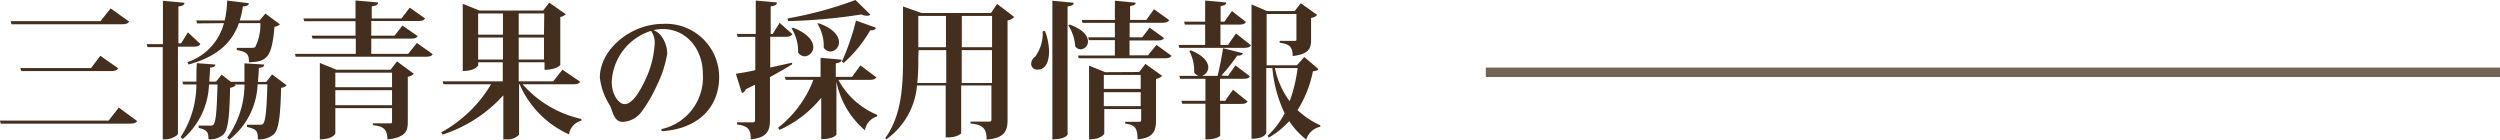
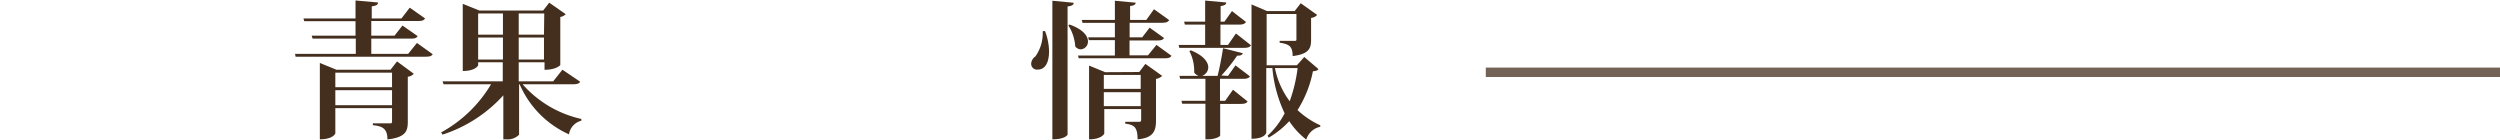
<svg xmlns="http://www.w3.org/2000/svg" viewBox="0 0 271.15 15.14">
  <defs>
    <style>.cls-1{fill:none;stroke:#736357;stroke-miterlimit:10;stroke-width:1.02px;}.cls-2{fill:#442f1f;}</style>
  </defs>
  <title>bottom-title-1</title>
  <g id="Layer_2" data-name="Layer 2">
    <g id="デザイン">
      <line class="cls-1" x1="161.15" y1="7.84" x2="271.15" y2="7.84" />
    </g>
    <g id="テキスト">
-       <path class="cls-2" d="M0,13.08H11.78l1.1-1.41,2,1.46c-.12.2-.33.28-.81.28H.08ZM1.15,2.29H10.9L12,.91l2,1.43c-.12.22-.33.29-.8.29H1.25ZM2.21,7.38H9.88l1-1.33,1.94,1.36c-.13.22-.34.3-.8.3H2.3Z" />
-       <path class="cls-2" d="M21.73,4.77c-.11.21-.32.29-.74.29H19.3V14.5c0,.19-.72.61-1.33.61h-.32v-10H16l-.09-.32h1.76V.08L20,.3c0,.23-.16.34-.65.4v4h.29l.75-1.19Zm7.78,3.3,1.58,1.18a.91.91,0,0,1-.6.27c-.08,3.3-.28,4.65-.87,5.11a2.44,2.44,0,0,1-1.65.48c0-.9-.16-1.12-1.18-1.34v-.24h1.32c.22,0,.32,0,.41-.09.29-.28.4-1.53.48-4.29H27.94a8,8,0,0,1-3.07,6l-.23-.22a9.9,9.9,0,0,0,1.88-5.76H25.44l.12.08a1.08,1.08,0,0,1-.6.27c-.08,3.41-.24,4.67-.81,5.14a2.21,2.21,0,0,1-1.54.44c0-.76-.13-1-1.06-1.23v-.25h1.19c.21,0,.3,0,.4-.09.27-.28.38-1.49.45-4.37h-.92a8.19,8.19,0,0,1-2.86,5.93l-.22-.22A10.46,10.46,0,0,0,21.3,9.16H19.87l-.09-.31H21.3c0-.69,0-1.36.05-2l2,.15c0,.19-.13.3-.57.33,0,.48-.05,1-.08,1.52h.73l.61-.75,1,.77v0h1.47c0-.7,0-1.37,0-2L28.65,7c0,.21-.13.31-.58.37,0,.48-.05,1-.1,1.52h.9ZM21.38,2.54l-.1-.32h3.09A11.6,11.6,0,0,0,24.64.06L27,.35c-.05.24-.22.32-.66.35A8.37,8.37,0,0,1,26,2.22h2.15l.64-.75,1.57,1.17a1,1,0,0,1-.59.26C29.49,6.16,29,6.72,27,6.75c0-.83-.16-1.13-1.32-1.32V5.19l1.53,0a.94.94,0,0,0,.47-.08,5.43,5.43,0,0,0,.56-2.6H25.91c-.71,2-2.21,3.61-5.48,4.49l-.09-.26a6.11,6.11,0,0,0,3.95-4.23Z" />
      <path class="cls-2" d="M45.22,4.66l1.71,1.22c-.12.2-.32.27-.75.27H32.06L32,5.84h6.59V4.19H33.9l-.09-.32h4.75V2.3H33L32.91,2h5.65V.05L41,.27c0,.24-.18.35-.68.42V2h3.22l.9-1.17L46.1,2c-.11.2-.32.28-.75.28H40.27V3.87h2.52l.86-1.1L45.3,3.92c-.13.21-.32.27-.75.27H40.27V5.84h4Zm-2.86,2.9.7-.9L44.88,8a1,1,0,0,1-.65.32v4.88c0,1-.21,1.7-2.21,1.92,0-1.12-.48-1.44-1.58-1.54v-.2h1.84c.17,0,.24,0,.24-.23V11.73H36.37v2.74s-.22.64-1.68.64V6.83l1.79.73Zm.16.32H36.37V9.46h6.15Zm-6.15,3.53h6.15V9.78H36.37Z" />
      <path class="cls-2" d="M62.93,8.87c-.12.19-.33.27-.78.27H56.68a11.91,11.91,0,0,0,6.37,3.76l0,.19a1.81,1.81,0,0,0-1.34,1.48,10.51,10.51,0,0,1-5.35-5.43h-.06v5.47a1.72,1.72,0,0,1-1.41.5h-.3V10.34A15.18,15.18,0,0,1,48,14.6l-.15-.24a14.25,14.25,0,0,0,5.41-5.22H48.11L48,8.82h6.53V6.75H51.86v.34s-.26.61-1.67.61V.42L52,1.14h6.91l.66-.85,1.79,1.25a1.07,1.07,0,0,1-.59.3V7.06s-.43.51-1.71.51V6.75H56.26V8.82H60l1-1.26ZM54.55,1.46H51.86v2.3h2.69Zm-2.69,5h2.69V4.07H51.86Zm7.17-5H56.26v2.3H59Zm-2.77,5H59V4.07H56.26Z" />
-       <path class="cls-2" d="M71.75,14a5.73,5.73,0,0,0,4.48-6c0-2.62-1.73-4.85-4.35-4.85a4.61,4.61,0,0,0-1,.12,1.93,1.93,0,0,1,.93.76,3.24,3.24,0,0,1,.56,1.78,12.31,12.31,0,0,1-1.12,3.44A15.57,15.57,0,0,1,69.6,12.1a2.68,2.68,0,0,1-2.09,1.12c-.87-.05-1-.91-1.33-1.74A7,7,0,0,1,65.06,8.4c0-3,3.31-5.81,6.83-5.81A5.78,5.78,0,0,1,78,8.34c0,3.28-2.26,5.65-6.22,5.89A.35.35,0,0,1,71.75,14ZM70.61,3.35a6.08,6.08,0,0,0-4.26,5.52c0,1.49.82,2.42,1.38,2.42S69,10.77,70,8.64a10.4,10.4,0,0,0,1-3.81A2.18,2.18,0,0,0,70.61,3.35Z" />
-       <path class="cls-2" d="M83.54,7.32l2.37-.52,0,.18c-.61.37-1.39.83-2.4,1.38V13c0,1.12-.26,1.94-2.08,2.11,0-1.08-.29-1.45-1.49-1.61v-.23h1.69c.2,0,.26-.08.26-.27V9.19l-1,.49a.7.7,0,0,1-.42.42L79.81,8c.45-.06,1.2-.19,2.11-.39V4H80l-.09-.32h2.06V.06l2.29.2c0,.24-.11.35-.67.43v3h.21l.76-1.21L85.94,3.7c-.13.21-.34.29-.75.29H83.54ZM95.05,8.39c-.13.21-.34.27-.77.27H90.93a8.42,8.42,0,0,0,4.2,3.79l0,.18a1.86,1.86,0,0,0-1.32,1.5,9.25,9.25,0,0,1-3.09-5.29v5.77s-.28.48-1.65.48V10.61a12.33,12.33,0,0,1-4.53,3.48l-.15-.24a11.89,11.89,0,0,0,3.83-5.19h-3l-.1-.32H89V6.27l2.27.2c0,.22-.16.33-.62.4V8.34h1.76l.91-1.25ZM85.43,2a42.09,42.09,0,0,0,7.36-2l1.62,1.6a.6.6,0,0,1-.37.11,1.64,1.64,0,0,1-.63-.14,59.69,59.69,0,0,1-7.94.72ZM86,3c1.66.64,2.21,1.47,2.21,2.11a1,1,0,0,1-.93,1,.89.89,0,0,1-.72-.42,4.65,4.65,0,0,0-.71-2.62Zm2.78-.48C90.47,3.11,91,3.94,91,4.59a1,1,0,0,1-.93,1,.91.91,0,0,1-.73-.42,4.64,4.64,0,0,0-.69-2.62ZM95,3c-.06.21-.21.3-.62.29a14.15,14.15,0,0,1-2.87,3.53l-.21-.12a25.61,25.61,0,0,0,1.54-4.47Z" />
-       <path class="cls-2" d="M108.15.43,110,1.84a1.16,1.16,0,0,1-.72.37V13c0,1.15-.3,2-2.27,2.13,0-1.44-.67-1.6-1.75-1.74v-.2h2c.2,0,.27-.06.27-.22V9.27h-3.28v5.15c0,.11-.52.48-1.4.48h-.28V9.27H99.46a8,8,0,0,1-3.3,5.82L96,15c1.76-2.43,1.94-5.52,1.94-8.56V.7l2,.71h7.54ZM99.6,6.37A22.92,22.92,0,0,1,99.49,9h3.14V5.44h-3Zm3-4.64h-3V5.12h3Zm5,0h-3.28V5.12h3.28ZM104.31,9h3.28V5.44h-3.28Z" />
      <path class="cls-2" d="M113.34,3.36a6.42,6.42,0,0,1,.44,2.19c0,.33,0,2-1.25,2a.63.63,0,0,1-.69-.64,1,1,0,0,1,.45-.78,4.34,4.34,0,0,0,.8-2.74Zm.8-3.28,2.31.22c0,.23-.18.34-.66.4V14.6s-.22.51-1.65.51ZM116,2.66c1.49.53,2,1.26,2,1.82a.83.83,0,0,1-.79.87.76.76,0,0,1-.59-.32,4.82,4.82,0,0,0-.75-2.28Zm9.43,2.21,1.63,1.18c-.13.21-.32.27-.75.27H117l-.08-.3h4V4.35h-2.82l-.08-.3h2.9V2.48h-3.51l-.08-.32h3.59V.08l2.25.21c0,.21-.16.3-.6.37v1.5h1.76L125.16,1l1.65,1.18c-.13.21-.34.29-.77.29h-3.52V4.05h1.36L124.69,3l1.56,1.12c-.12.21-.32.27-.74.27h-3V6h2Zm-1.87,2.94.67-.88,1.82,1.3a1.26,1.26,0,0,1-.67.33v4.49c0,1.1-.25,1.92-2,2.06,0-1.33-.37-1.57-1.34-1.7v-.2h1.53c.15,0,.2-.07.2-.24V11.83h-4v2.66s-.26.62-1.65.62v-8l1.74.72Zm.16.32h-4V9.64h4Zm-4,3.38h4V10h-4Z" />
      <path class="cls-2" d="M133.19,4.87l.86-1.24,1.63,1.28c-.13.21-.35.28-.77.28h-7l-.08-.32h2.88V2.67h-2.2l-.08-.32h2.28V.06L133,.27c0,.21-.16.32-.61.39V2.35h.41l.82-1.15,1.52,1.18c-.13.21-.34.29-.77.29h-2v2.2Zm0,3.36L134,7.09l1.57,1.19c-.13.2-.34.27-.77.27h-2.48v2.38h.56l.85-1.2L135.31,11c-.12.21-.33.27-.76.27h-2.21v3.43c0,.09-.5.41-1.33.41h-.27V11.25h-2.52l-.08-.32h2.6V8.55H128l-.08-.32H130a1,1,0,0,1-.48-.37A4.65,4.65,0,0,0,129,5.54l.16-.08c1.41.57,1.89,1.29,1.89,1.86a1,1,0,0,1-.68.91h1.69c.22-.88.46-2.1.59-3l2.14.54c-.05.19-.22.27-.61.27a18.64,18.64,0,0,1-1.71,2.15Zm8.27-2.05L143,7.49c-.11.16-.25.21-.6.24a12.29,12.29,0,0,1-1.67,4.21,9,9,0,0,0,2.47,1.65l0,.16a2,2,0,0,0-1.52,1.39,8.38,8.38,0,0,1-1.85-2,9.33,9.33,0,0,1-2.23,1.79l-.11-.22a8.67,8.67,0,0,0,1.84-2.42A14.43,14.43,0,0,1,138,7.38h-.66v7c0,.05-.16.67-1.6.67V.48l1.68.72h3l.66-.85,1.78,1.27a1,1,0,0,1-.66.32V4.29c0,.91-.17,1.57-2,1.79,0-1.07-.39-1.29-1.41-1.45v-.2h1.62c.16,0,.2,0,.2-.2V1.52h-3.23V7.08h3.28Zm-3.18,1.2a8.9,8.9,0,0,0,1.6,3.6,16.43,16.43,0,0,0,.86-3.6Z" />
    </g>
  </g>
</svg>